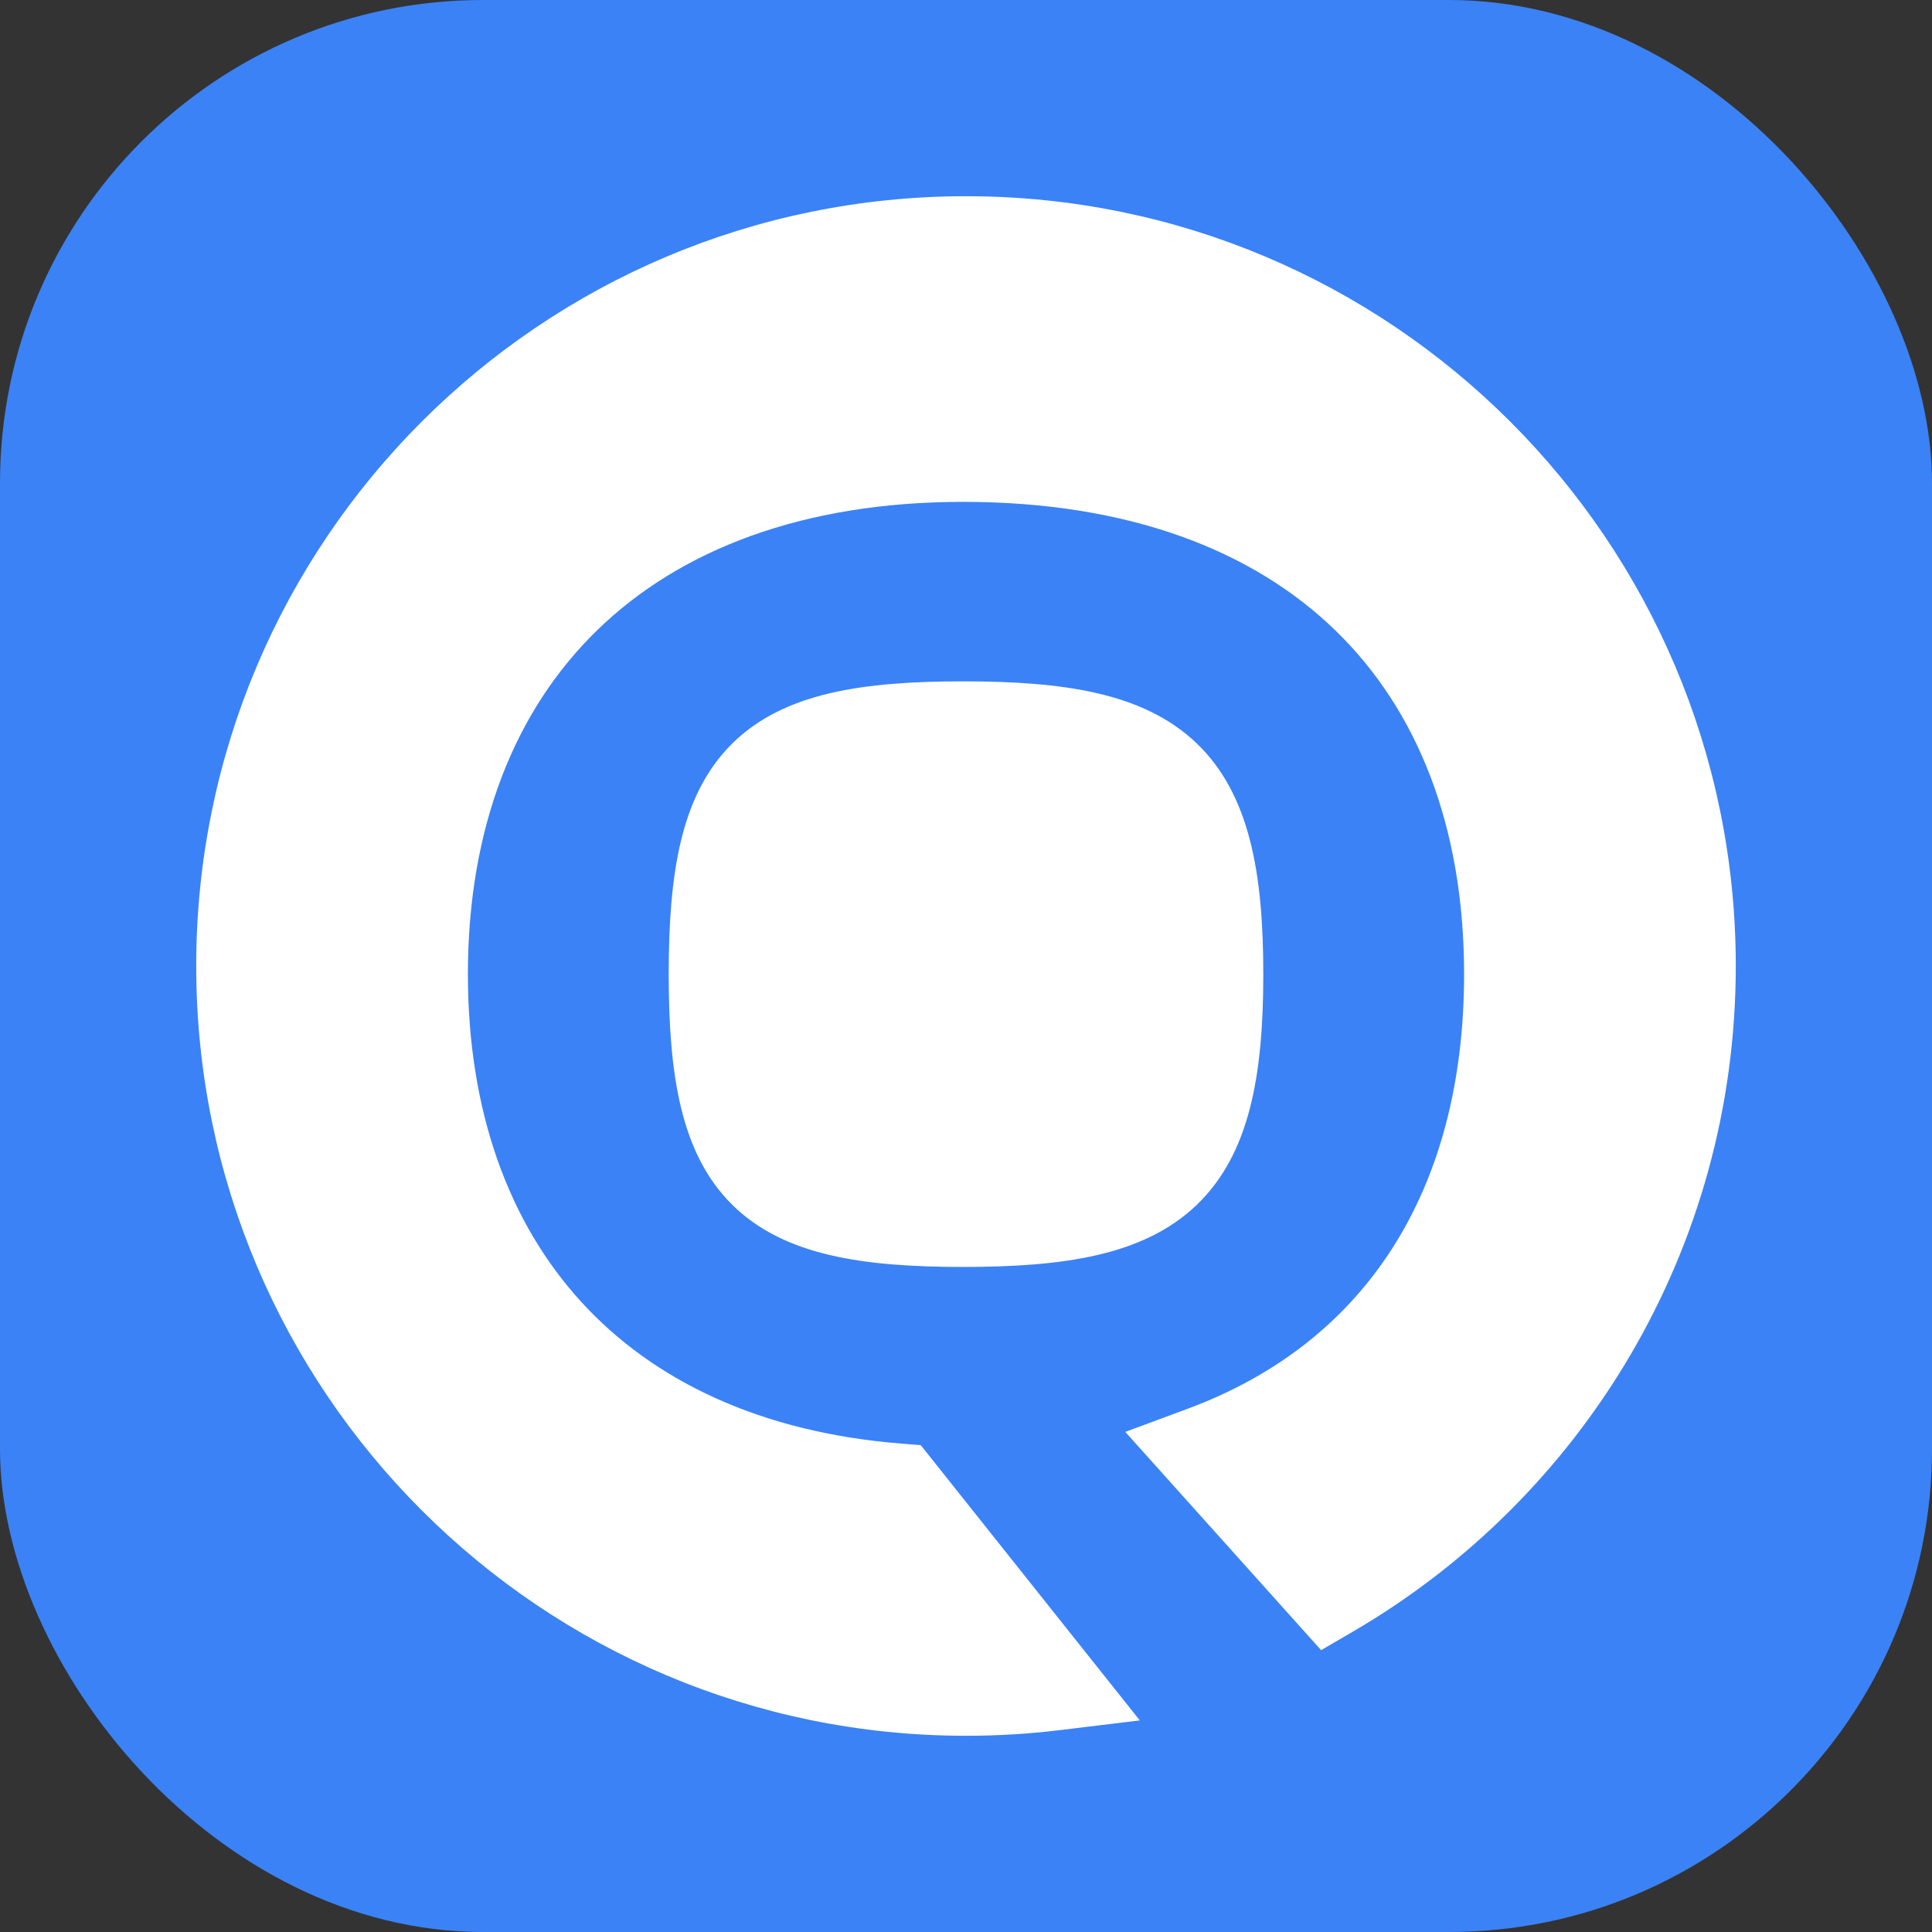
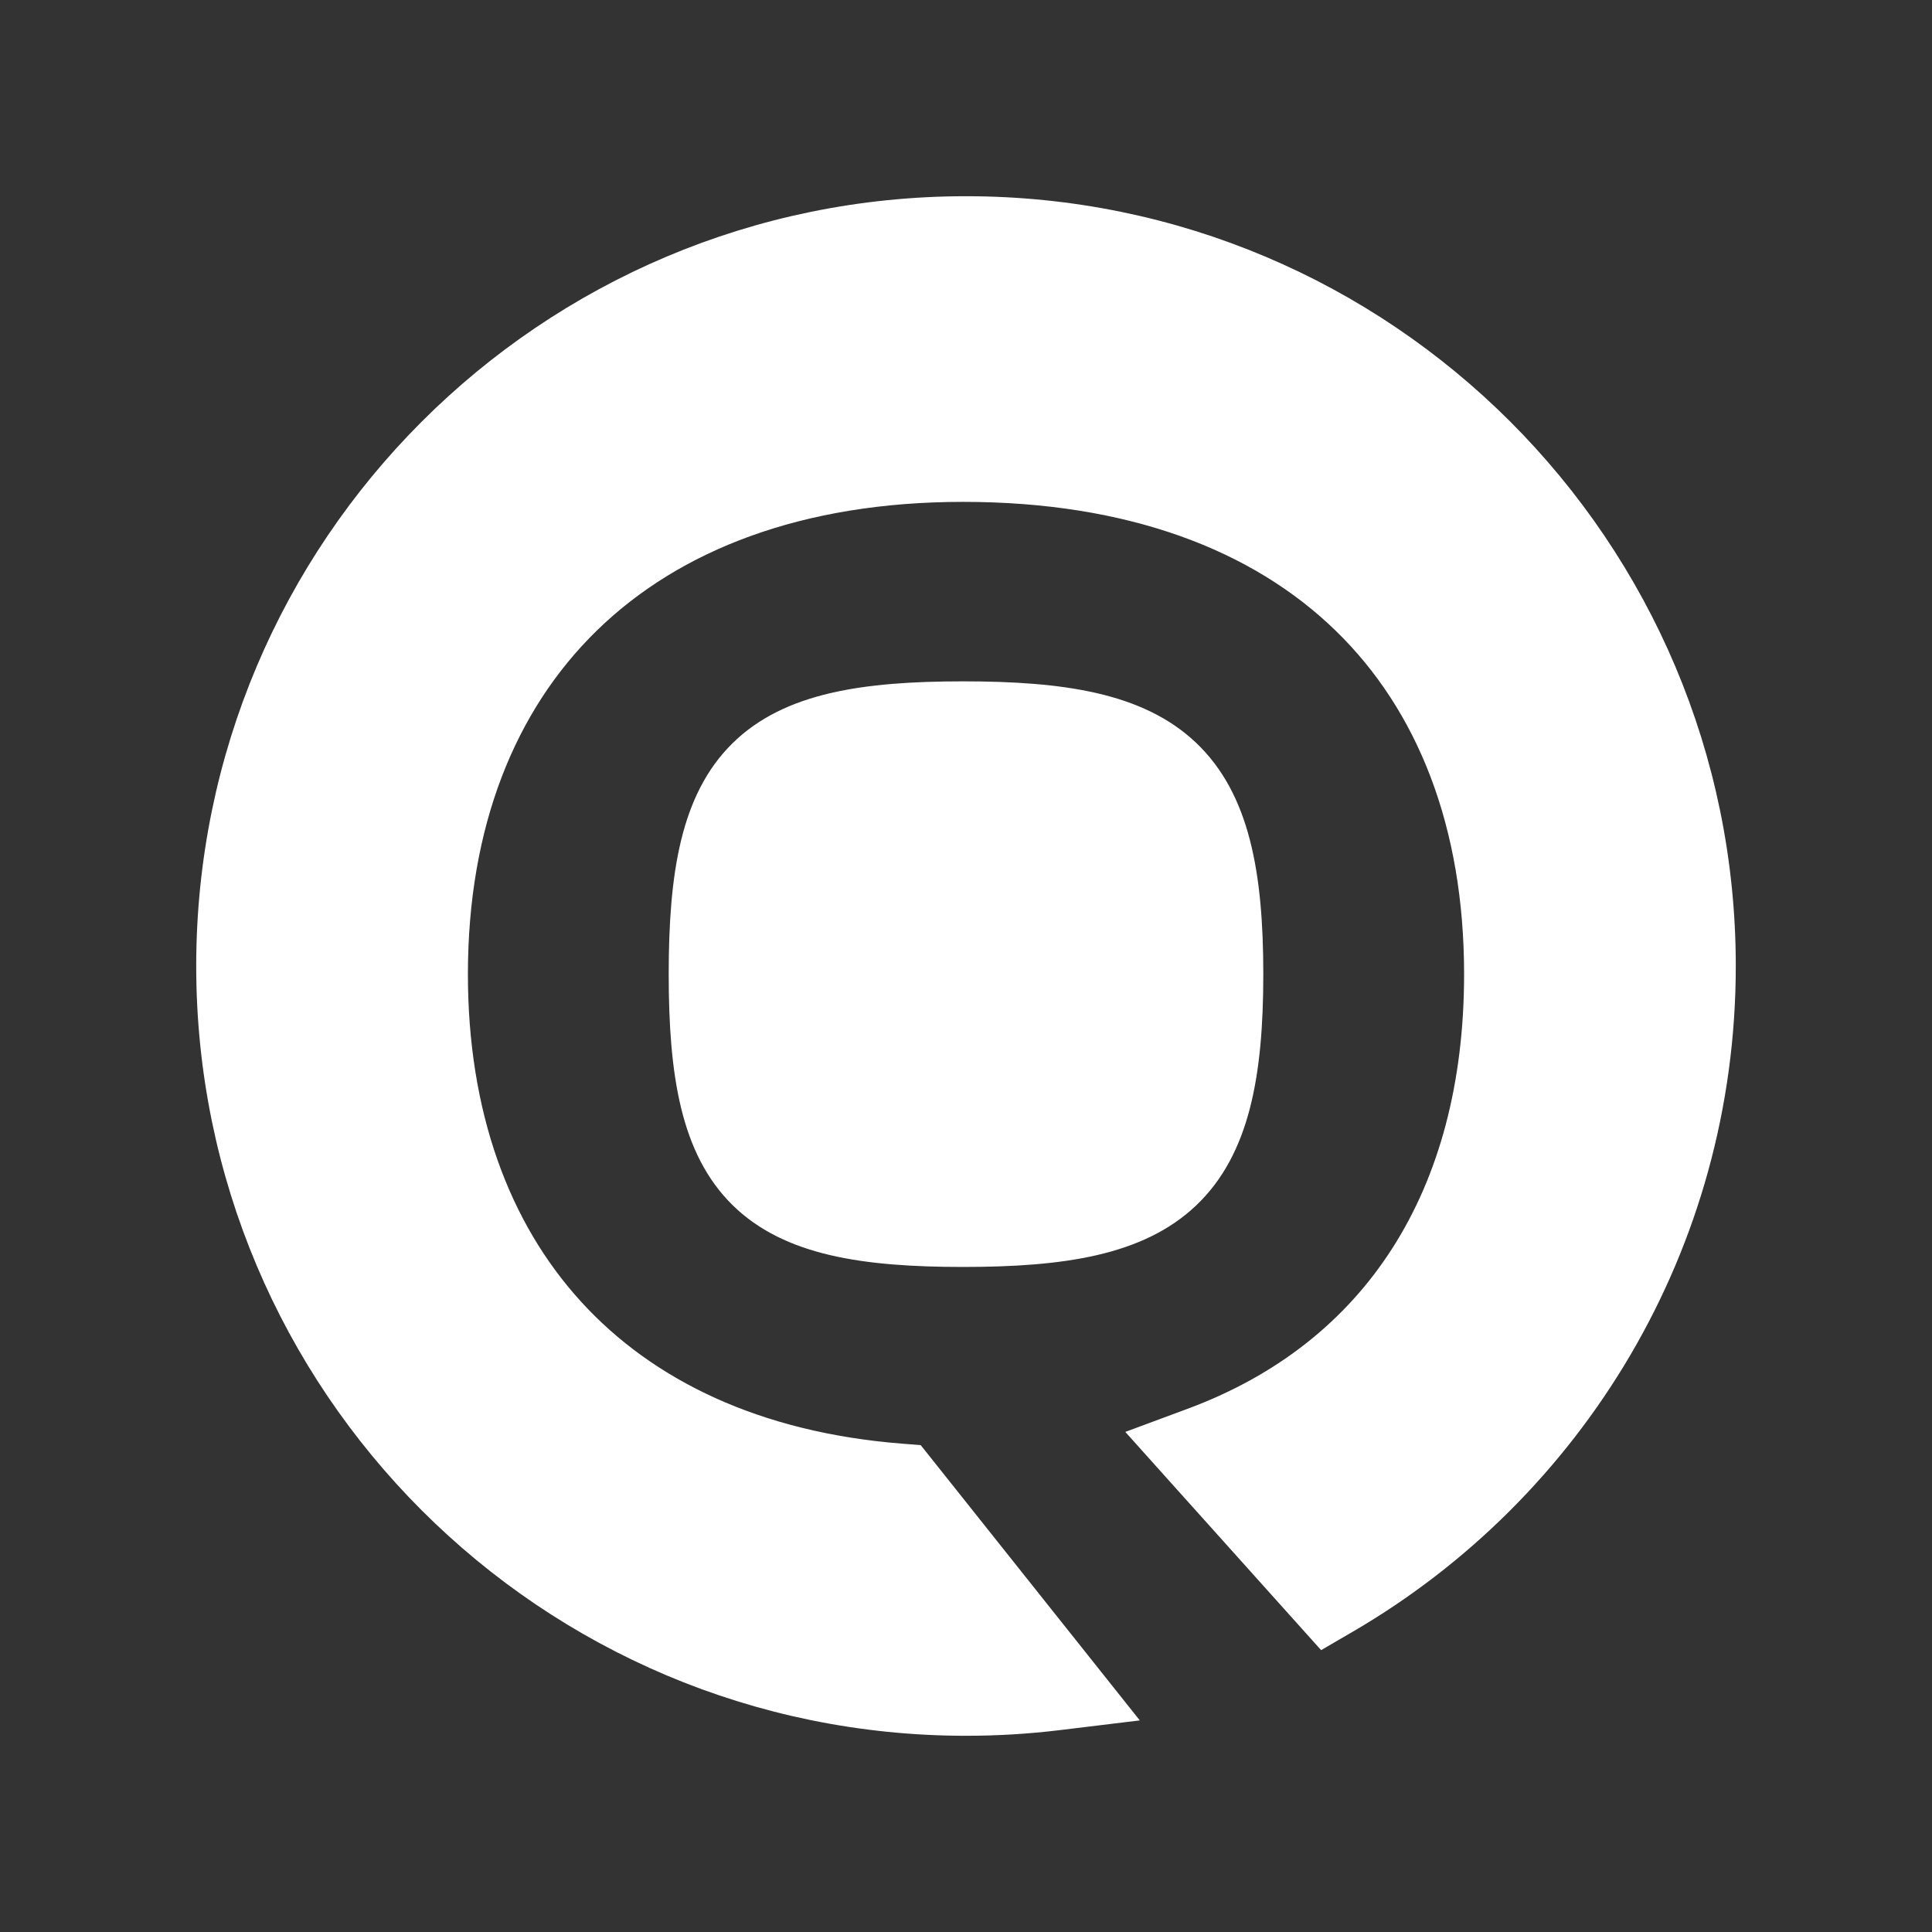
<svg xmlns="http://www.w3.org/2000/svg" width="128" height="128" viewBox="0 0 128 128" fill="none">
  <rect x="0" y="0" width="128" height="128" fill="#333333" stroke="none" />
-   <rect width="128" height="128" rx="32" fill="#3B82F6" />
  <path d="M64 14.5C91.338 14.5 113.5 36.662 113.5 64C113.5 82.269 103.602 98.225 88.884 106.8L87.828 107.415L87.012 106.506L78.615 97.148L77.143 95.507L79.21 94.74C91.66 90.121 98.5 79.418 98.5 64.54C98.5 54.475 95.327 46.322 89.51 40.683C83.688 35.039 75.048 31.75 63.807 31.75C52.864 31.75 44.319 35.033 38.517 40.68C32.718 46.323 29.5 54.48 29.5 64.54C29.5 73.929 32.301 81.67 37.385 87.246C42.466 92.819 49.953 96.365 59.583 97.136L60.232 97.188L60.638 97.697L70.999 110.716L72.67 112.816L70.005 113.14C68.036 113.378 66.032 113.5 64 113.5C36.662 113.5 14.5 91.338 14.5 64C14.5 36.662 36.662 14.5 64 14.5ZM63.807 46.641C70.36 46.641 75.153 47.4 78.206 50.294C81.284 53.212 82.197 57.91 82.197 64.54C82.197 71.171 81.284 75.867 78.206 78.785C75.153 81.68 70.36 82.439 63.807 82.439C57.26 82.439 52.543 81.683 49.58 78.766C46.61 75.841 45.803 71.142 45.803 64.54C45.803 57.938 46.61 53.239 49.58 50.315C52.543 47.397 57.26 46.641 63.807 46.641Z" fill="white" stroke="white" stroke-width="3" />
</svg>